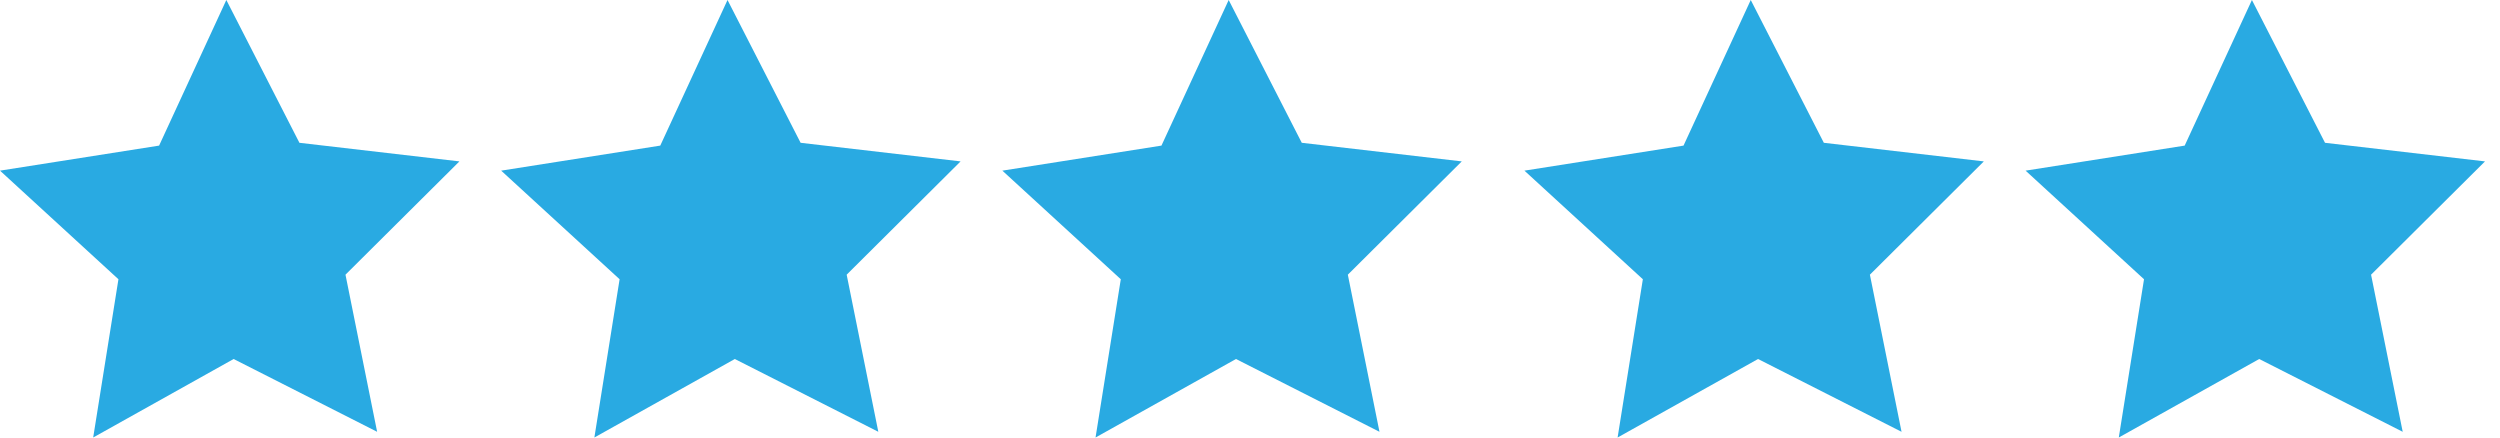
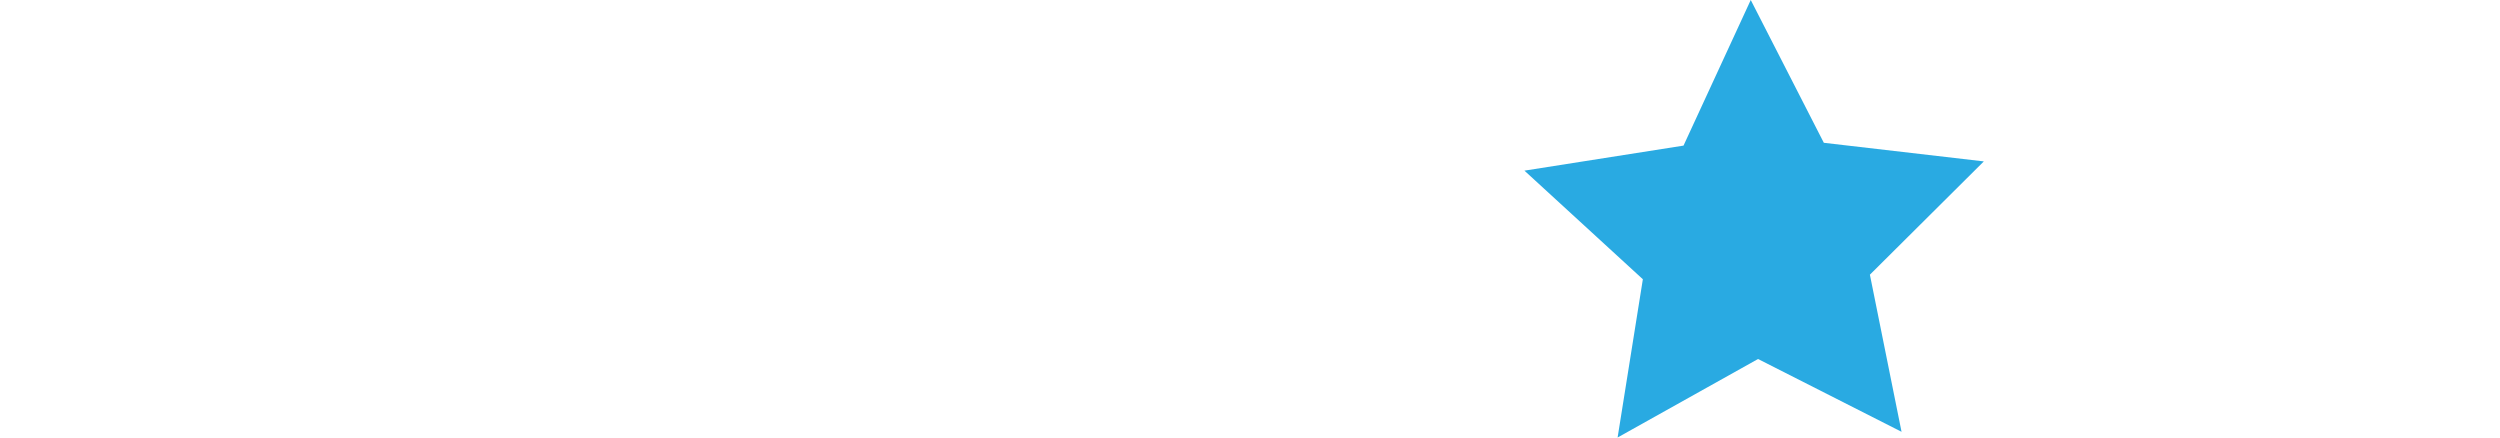
<svg xmlns="http://www.w3.org/2000/svg" viewBox="0 0 120 21">
  <g fill="#29AAE2" fill-rule="evenodd">
-     <polygon points="7.637 6.989 10.864 0 14.372 6.854 22.052 7.747 16.583 13.185 18.102 20.726 11.214 17.232 4.473 21 5.685 13.404 0 8.191" />
-     <polygon points="31.693 6.989 34.921 0 38.429 6.854 46.108 7.747 40.64 13.185 42.159 20.726 35.271 17.232 28.53 21 29.741 13.404 24.056 8.191" />
-     <polygon points="55.75 6.989 58.977 0 62.485 6.854 70.165 7.747 64.696 13.185 66.215 20.726 59.327 17.232 52.586 21 53.798 13.404 48.113 8.191" />
    <polygon points="80.809 6.989 84.036 0 87.544 6.854 95.224 7.747 89.755 13.185 91.274 20.726 84.386 17.232 77.645 21 78.857 13.404 73.172 8.191" />
-     <polygon points="104.865 6.989 108.092 0 111.601 6.854 119.28 7.747 113.811 13.185 115.33 20.726 108.442 17.232 101.702 21 102.913 13.404 97.228 8.191" />
  </g>
</svg>